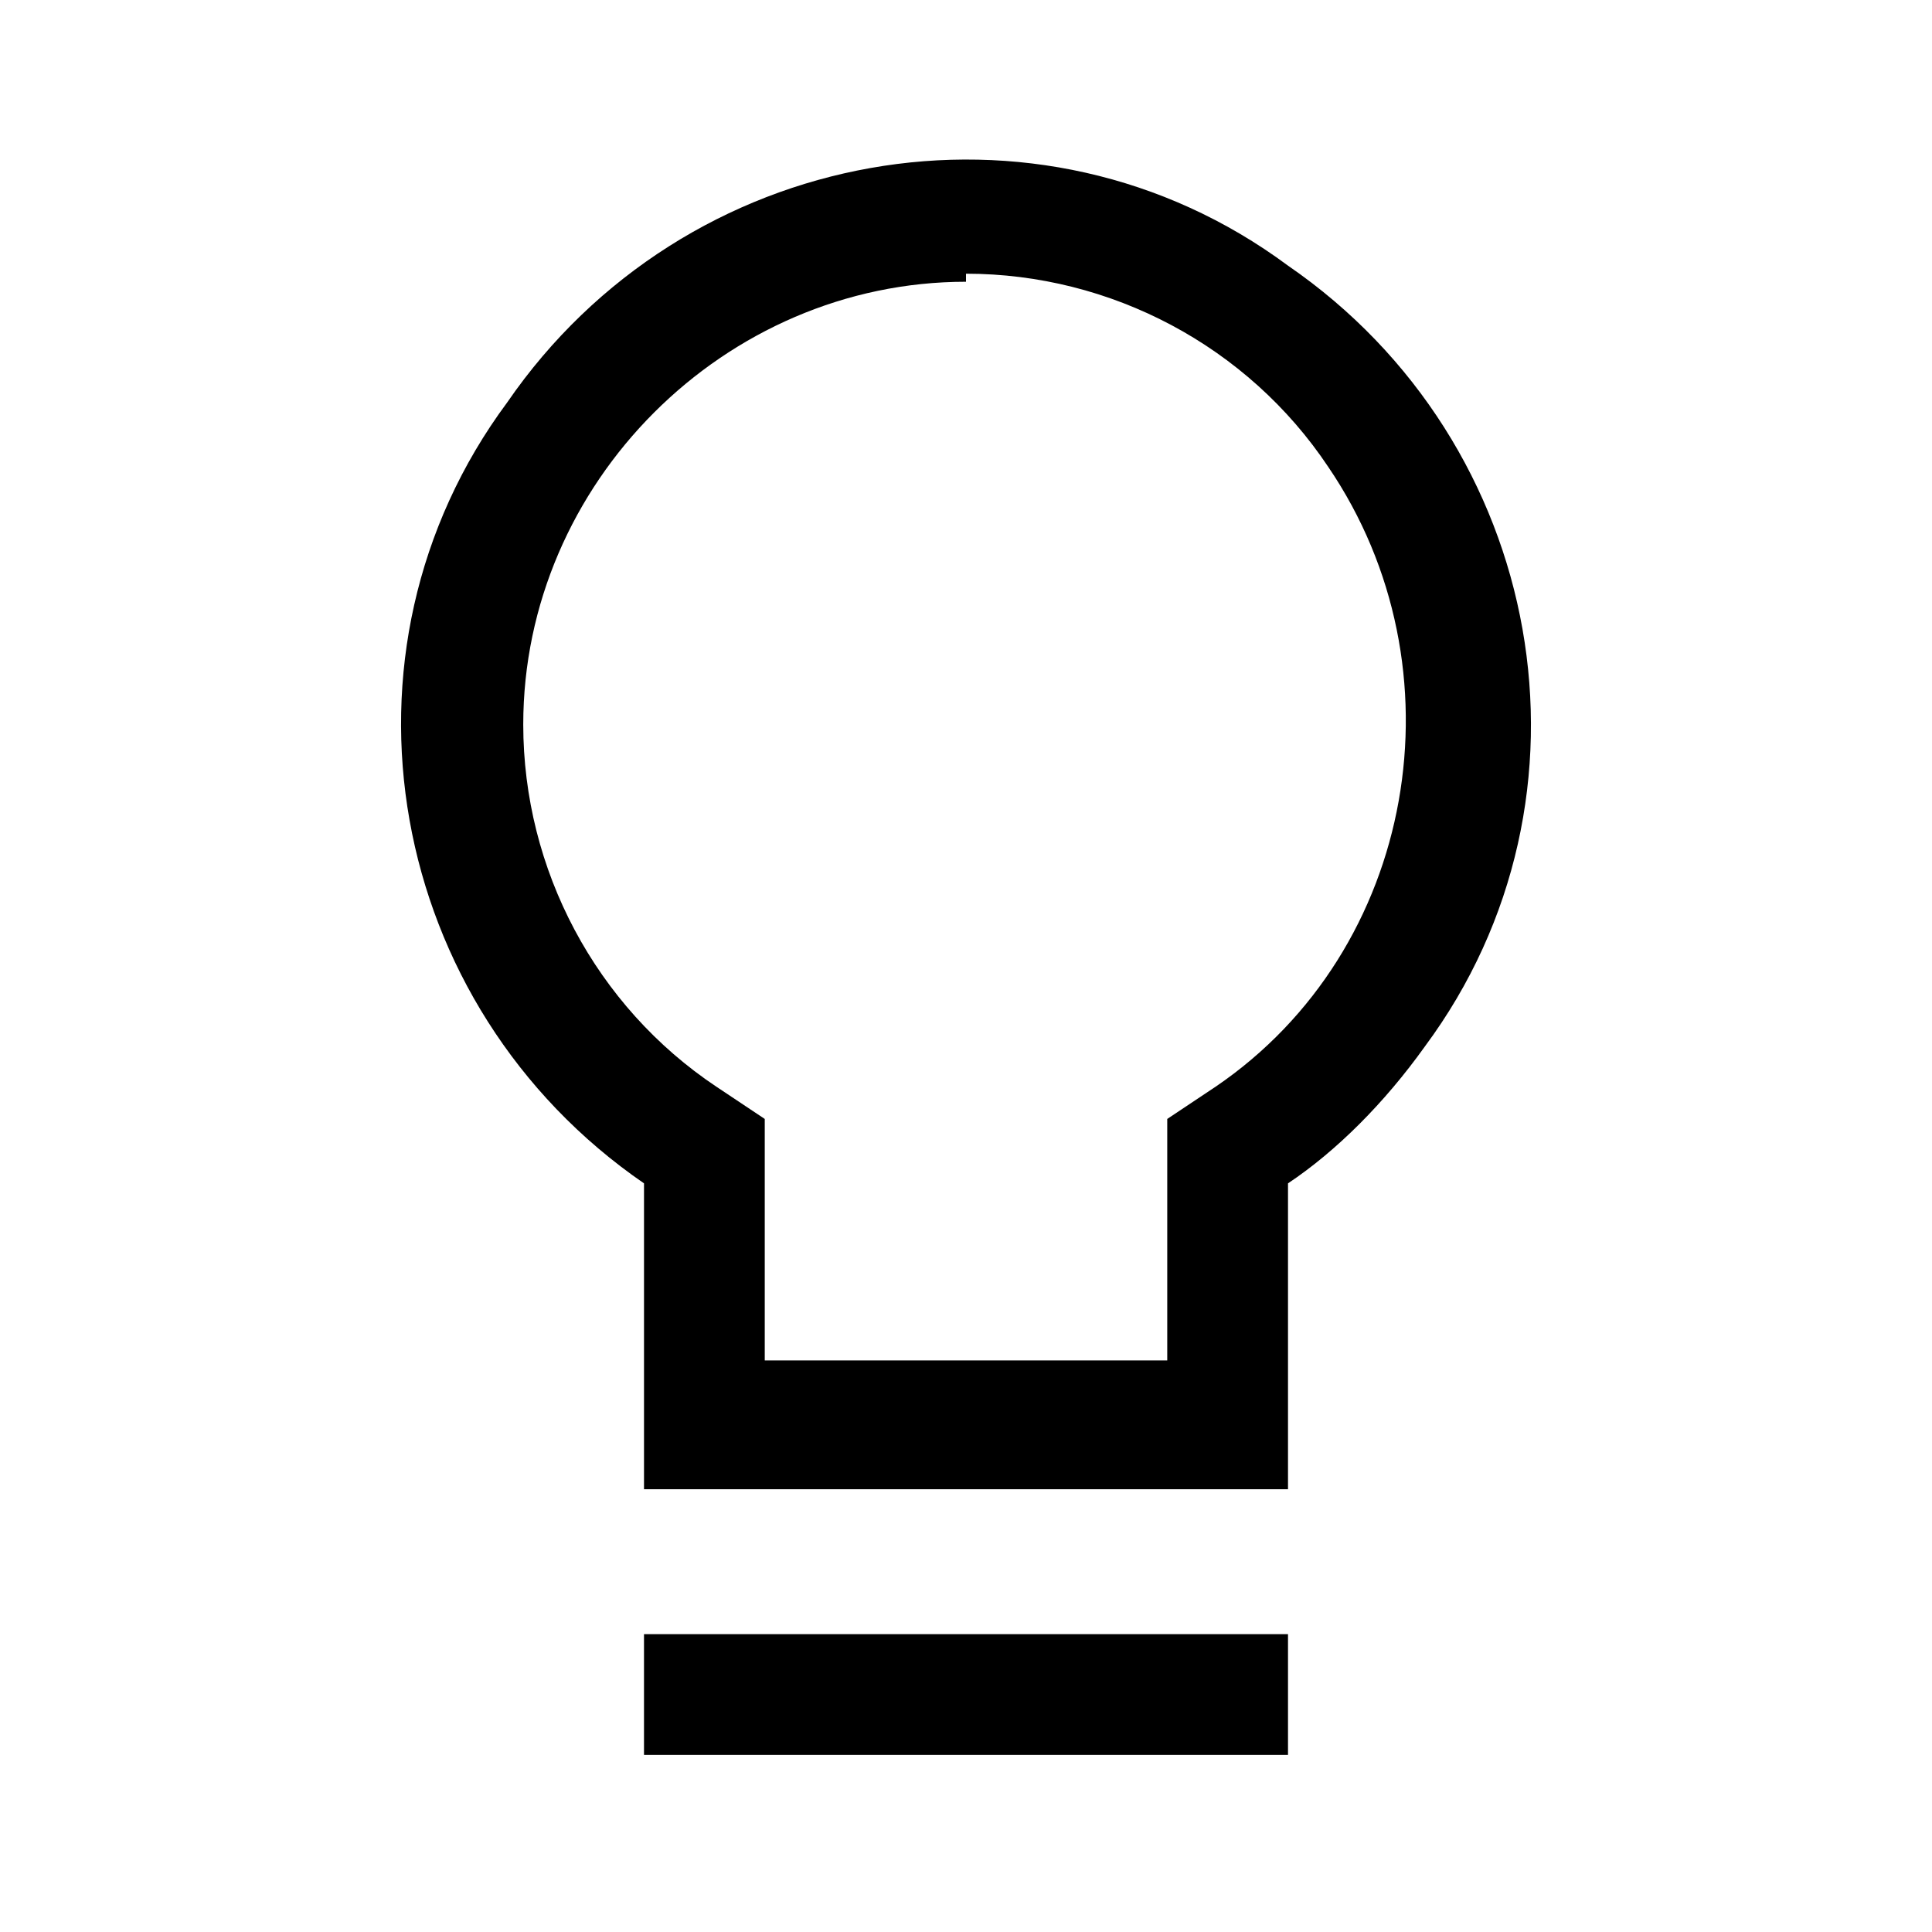
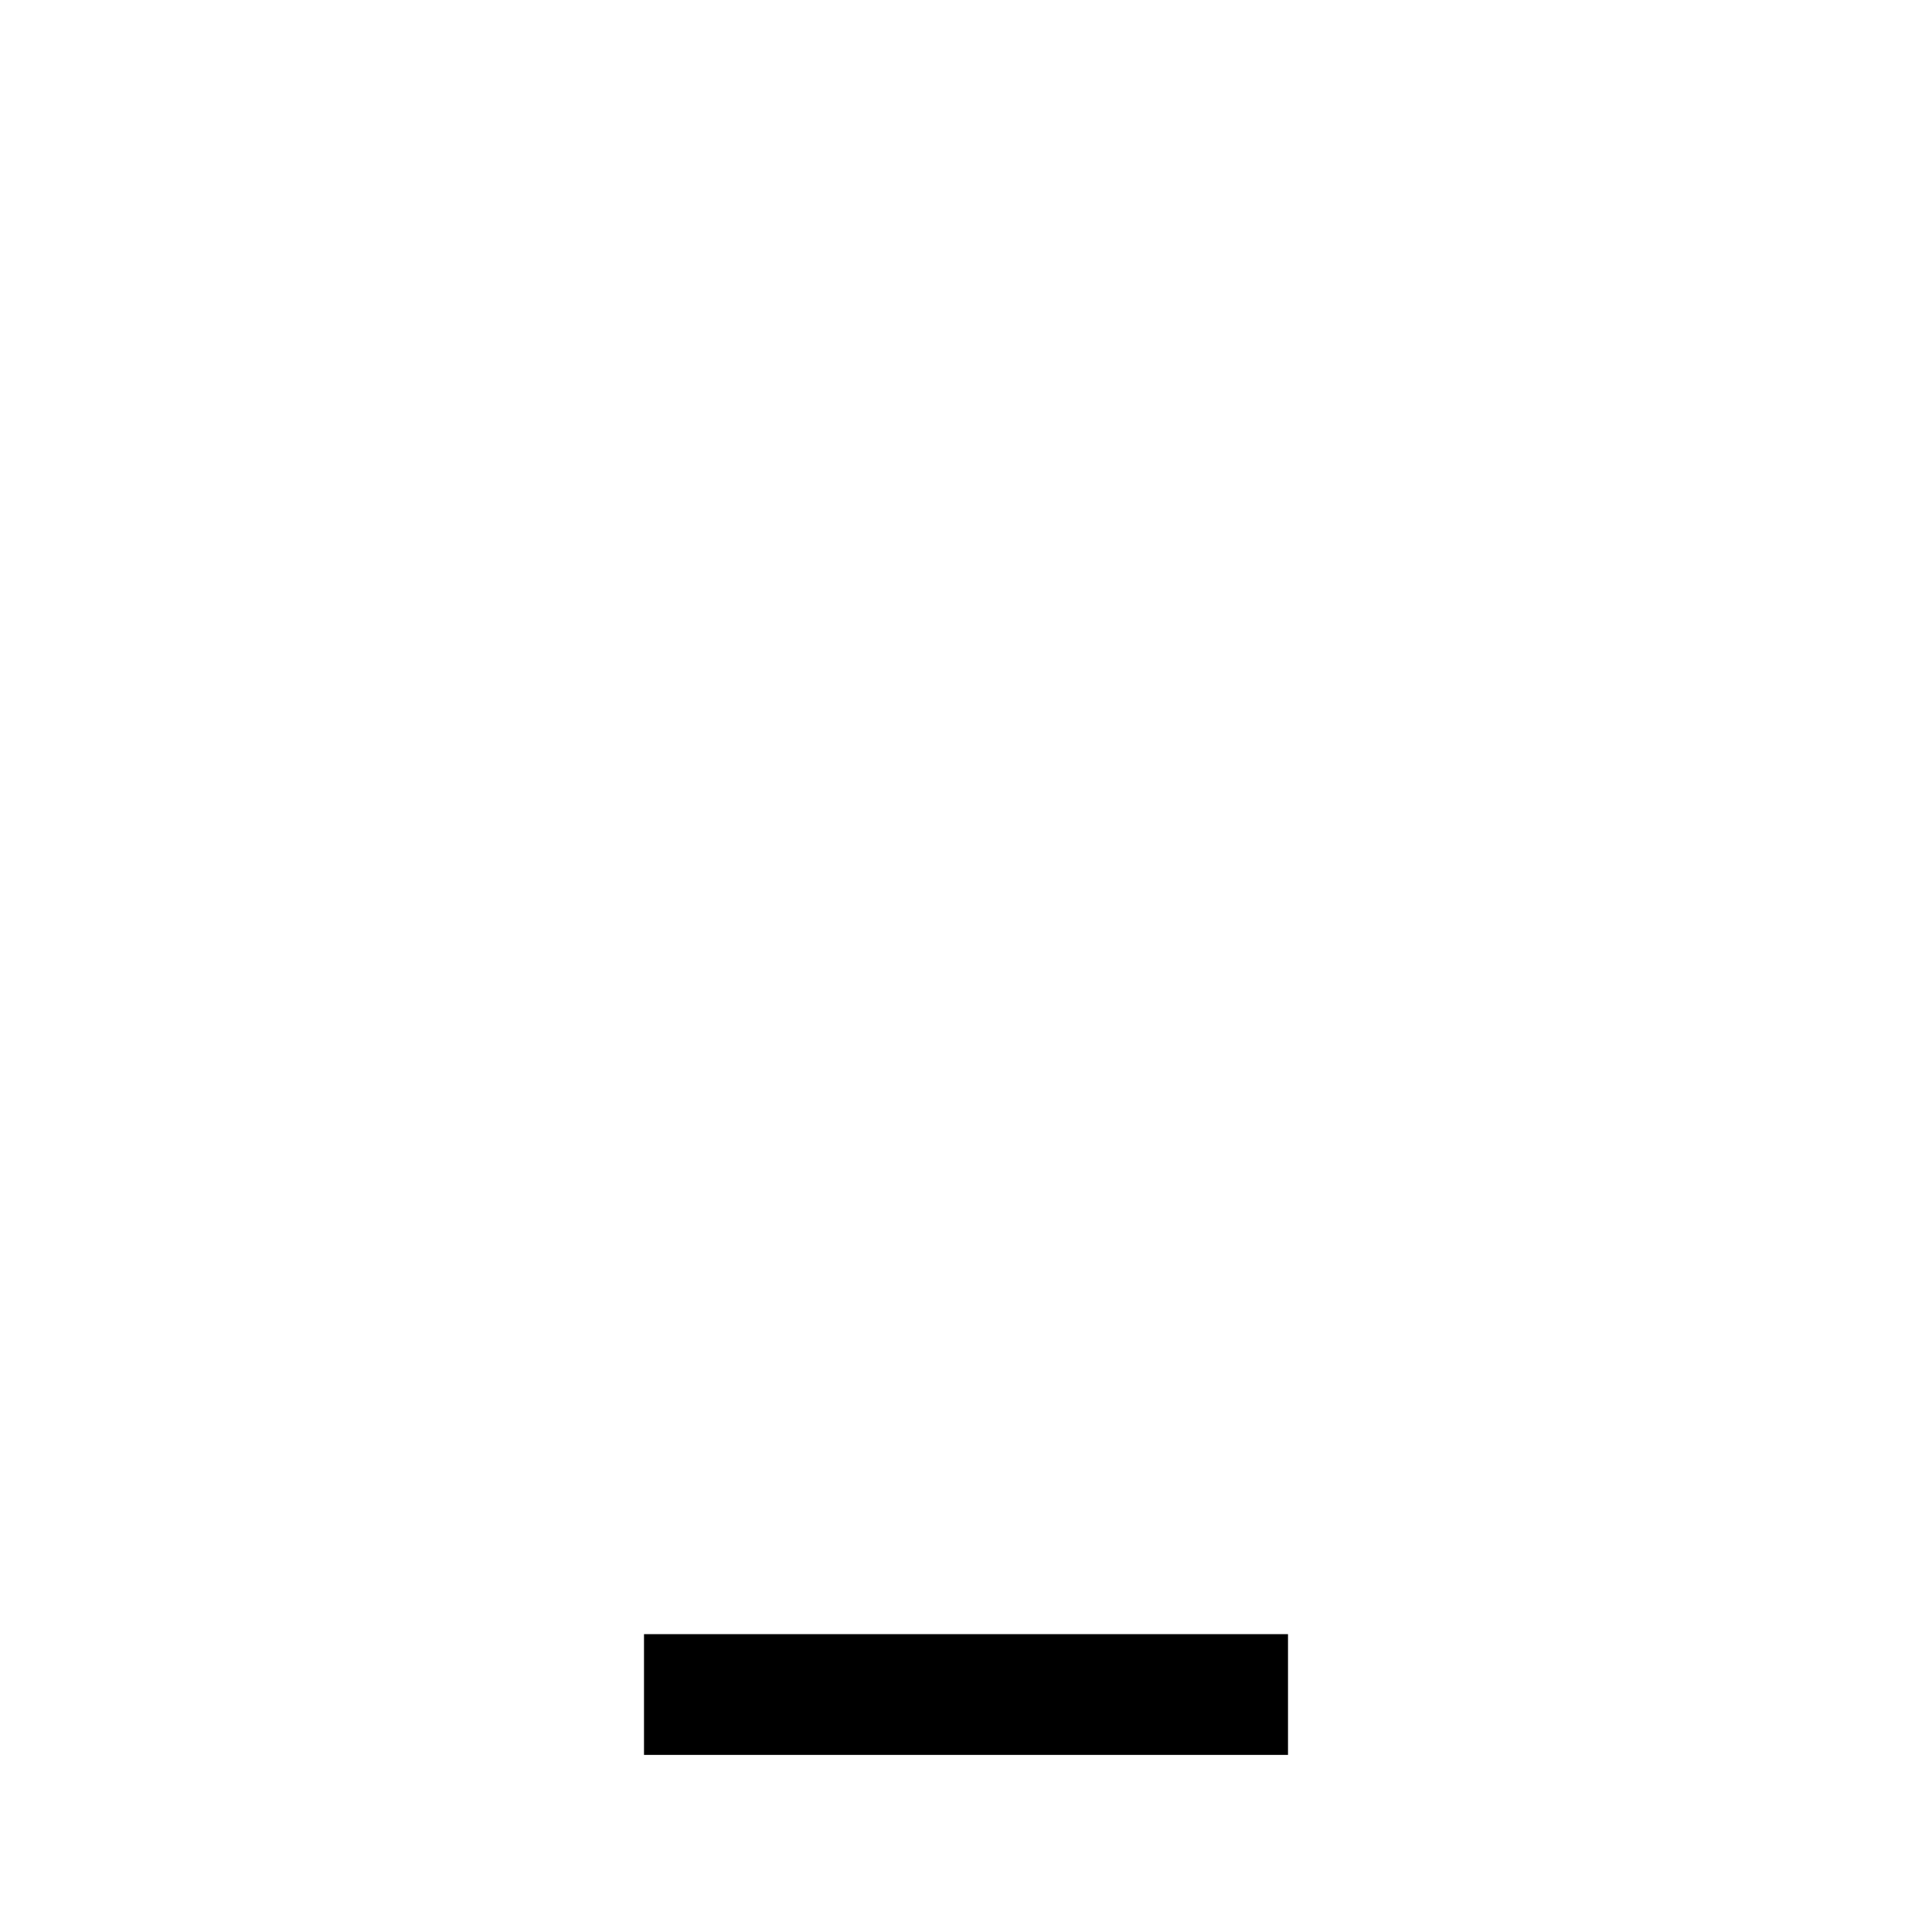
<svg xmlns="http://www.w3.org/2000/svg" id="Layer_2" viewBox="0 0 24 24">
  <g id="_1.5px">
    <g id="bulb">
-       <rect id="regular_household_bulb_background" width="24" height="24" style="fill:none;" />
-       <path id="Union_Stroke_5" d="m16,18.5h-8v-3.8c-3.2-2.2-4-6.6-1.7-9.7,2.2-3.2,6.6-4,9.7-1.7,3.2,2.2,4,6.6,1.7,9.7-.5.7-1.1,1.3-1.7,1.7v3.8ZM12,3.5c-3,0-5.5,2.5-5.5,5.5,0,1.8.9,3.5,2.4,4.5l.6.4v3h5v-3l.6-.4c2.5-1.7,3.1-5.2,1.4-7.7-1-1.5-2.7-2.4-4.5-2.4Z" />
      <path id="Vector_516_Stroke_" d="m16,21.8h-8v-1.5h8v1.5Z" />
    </g>
  </g>
</svg>